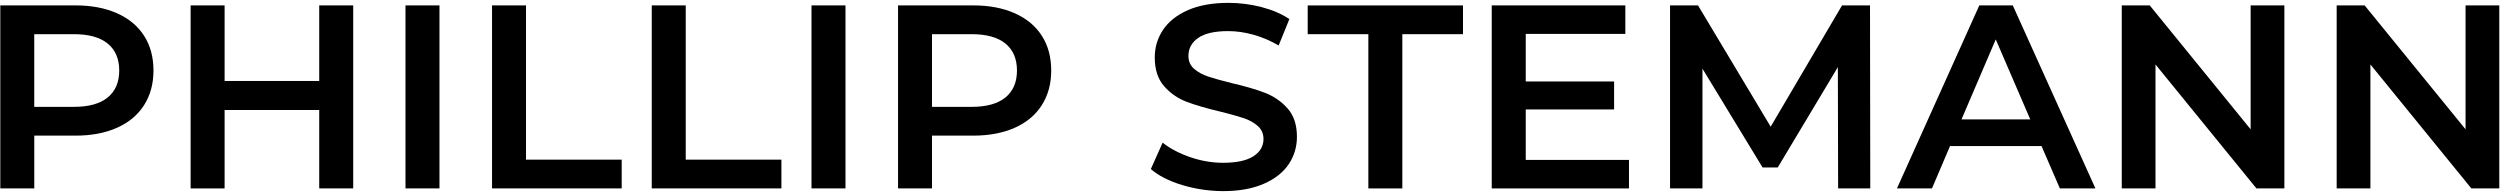
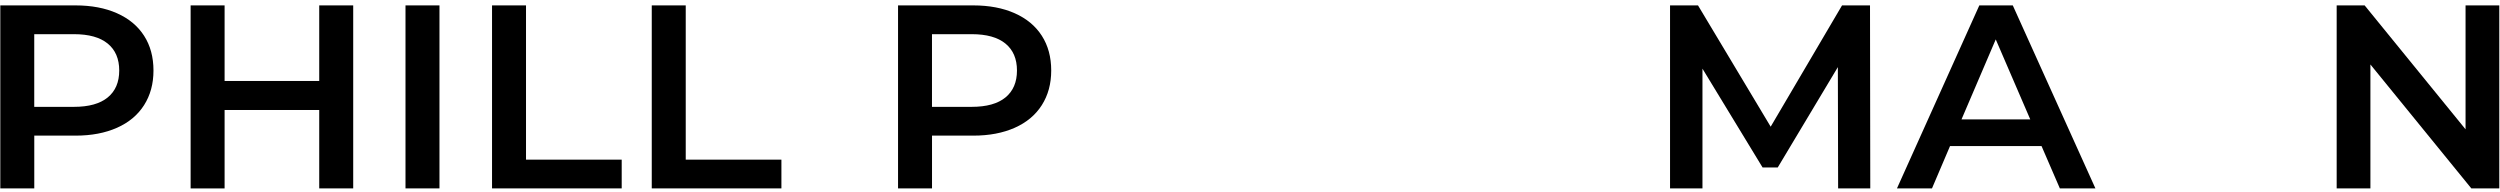
<svg xmlns="http://www.w3.org/2000/svg" width="741" height="57" viewBox="0 0 741 57" fill="none">
  <path d="M34.68 3.93C38.17 5.48 40.84 7.7 42.7 10.59C44.56 13.48 45.49 16.92 45.49 20.9C45.49 24.83 44.56 28.25 42.7 31.17C40.84 34.09 38.17 36.32 34.68 37.87C31.19 39.42 27.1 40.2 22.4 40.2H10.16V55.85H0.09V1.6H22.41C27.1 1.6 31.2 2.38 34.68 3.93ZM31.93 28.88C34.2 27.02 35.34 24.36 35.34 20.9C35.34 17.44 34.2 14.78 31.93 12.92C29.66 11.06 26.32 10.13 21.93 10.13H10.15V31.67H21.93C26.33 31.67 29.66 30.74 31.93 28.88Z" fill="black" />
  <path d="M104.69 1.6V55.84H94.62V32.6H66.57V55.85H56.5V1.6H66.57V24H94.62V1.6H104.69Z" fill="black" />
  <path d="M120.19 1.6H130.26V55.84H120.19V1.6Z" fill="black" />
  <path d="M145.84 1.6H155.91V47.32H184.27V55.84H145.84V1.6Z" fill="black" />
  <path d="M193.18 1.6H203.25V47.32H231.61V55.84H193.18V1.6Z" fill="black" />
-   <path d="M240.53 1.6H250.6V55.84H240.53V1.6Z" fill="black" />
  <path d="M300.77 3.93C304.26 5.48 306.93 7.7 308.79 10.59C310.65 13.48 311.58 16.92 311.58 20.9C311.58 24.83 310.65 28.25 308.79 31.17C306.93 34.09 304.26 36.32 300.77 37.87C297.28 39.42 293.19 40.2 288.49 40.2H276.25V55.85H266.18V1.6H288.5C293.19 1.6 297.29 2.38 300.77 3.93ZM298.02 28.88C300.29 27.02 301.43 24.36 301.43 20.9C301.43 17.44 300.29 14.78 298.02 12.92C295.75 11.06 292.41 10.13 288.02 10.13H276.24V31.67H288.02C292.42 31.67 295.75 30.74 298.02 28.88Z" fill="black" />
-   <path d="M350.37 54.84C346.47 53.65 343.38 52.08 341.11 50.11L344.6 42.28C346.82 44.04 349.55 45.47 352.77 46.58C356 47.69 359.24 48.25 362.49 48.25C366.52 48.25 369.53 47.6 371.52 46.31C373.51 45.02 374.5 43.31 374.5 41.2C374.5 39.65 373.94 38.37 372.83 37.37C371.72 36.36 370.31 35.58 368.61 35.01C366.9 34.44 364.58 33.8 361.64 33.07C357.51 32.09 354.16 31.11 351.61 30.13C349.05 29.15 346.86 27.61 345.02 25.52C343.19 23.43 342.27 20.6 342.27 17.04C342.27 14.04 343.08 11.32 344.71 8.87C346.34 6.42 348.79 4.47 352.07 3.02C355.35 1.57 359.37 0.85 364.12 0.85C367.43 0.85 370.68 1.26 373.88 2.09C377.08 2.92 379.85 4.1 382.17 5.65L378.99 13.48C376.61 12.09 374.13 11.03 371.55 10.3C368.97 9.58 366.46 9.22 364.03 9.22C360.05 9.22 357.09 9.89 355.16 11.23C353.22 12.57 352.25 14.36 352.25 16.58C352.25 18.13 352.8 19.4 353.92 20.38C355.03 21.36 356.44 22.14 358.14 22.7C359.84 23.27 362.17 23.91 365.11 24.64C369.14 25.57 372.44 26.54 375.03 27.55C377.61 28.56 379.82 30.09 381.66 32.16C383.49 34.23 384.41 37.02 384.41 40.53C384.41 43.53 383.6 46.24 381.97 48.67C380.34 51.1 377.88 53.04 374.57 54.48C371.26 55.93 367.23 56.65 362.48 56.65C358.31 56.62 354.27 56.02 350.37 54.84Z" fill="black" />
-   <path d="M405.58 10.13H387.6V1.61H433.63V10.13H415.65V55.85H405.58V10.13Z" fill="black" />
-   <path d="M482.83 47.4V55.85H442.15V1.6H481.75V10.05H452.23V24.15H478.42V32.44H452.23V47.4H482.83Z" fill="black" />
  <path d="M544.82 55.84L544.74 19.89L526.92 49.64H522.43L504.61 20.35V55.84H495V1.6H503.29L524.83 37.55L545.98 1.6H554.27L554.35 55.84H544.82Z" fill="black" />
  <path d="M605.11 43.29H577.99L572.64 55.84H562.26L586.67 1.6H596.59L621.08 55.84H610.54L605.11 43.29ZM601.77 35.39L591.54 11.68L581.39 35.39H601.77Z" fill="black" />
-   <path d="M677.09 1.6V55.84H668.8L638.89 19.11V55.84H628.89V1.6H637.18L667.09 38.33V1.6H677.09Z" fill="black" />
  <path d="M740.79 1.6V55.84H732.5L702.59 19.11V55.84H692.59V1.6H700.88L730.79 38.33V1.6H740.79Z" fill="black" />
</svg>